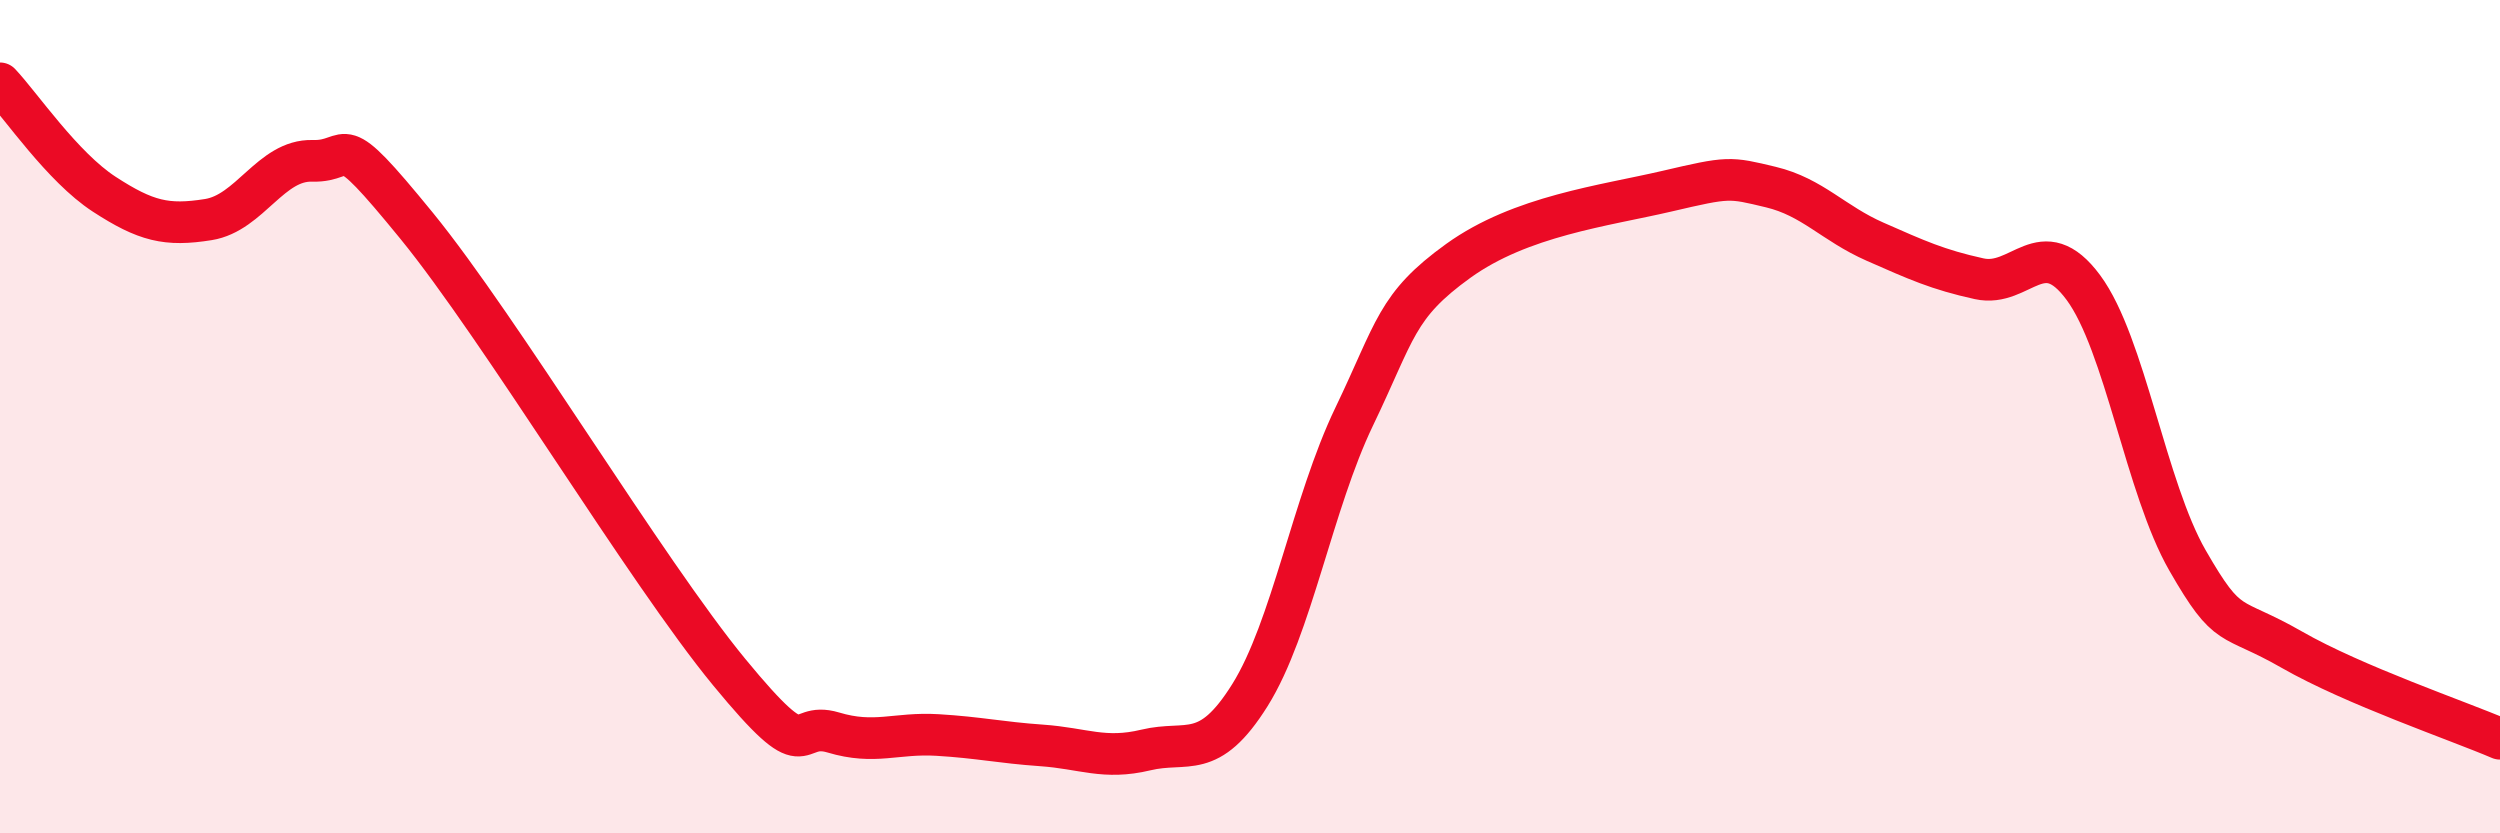
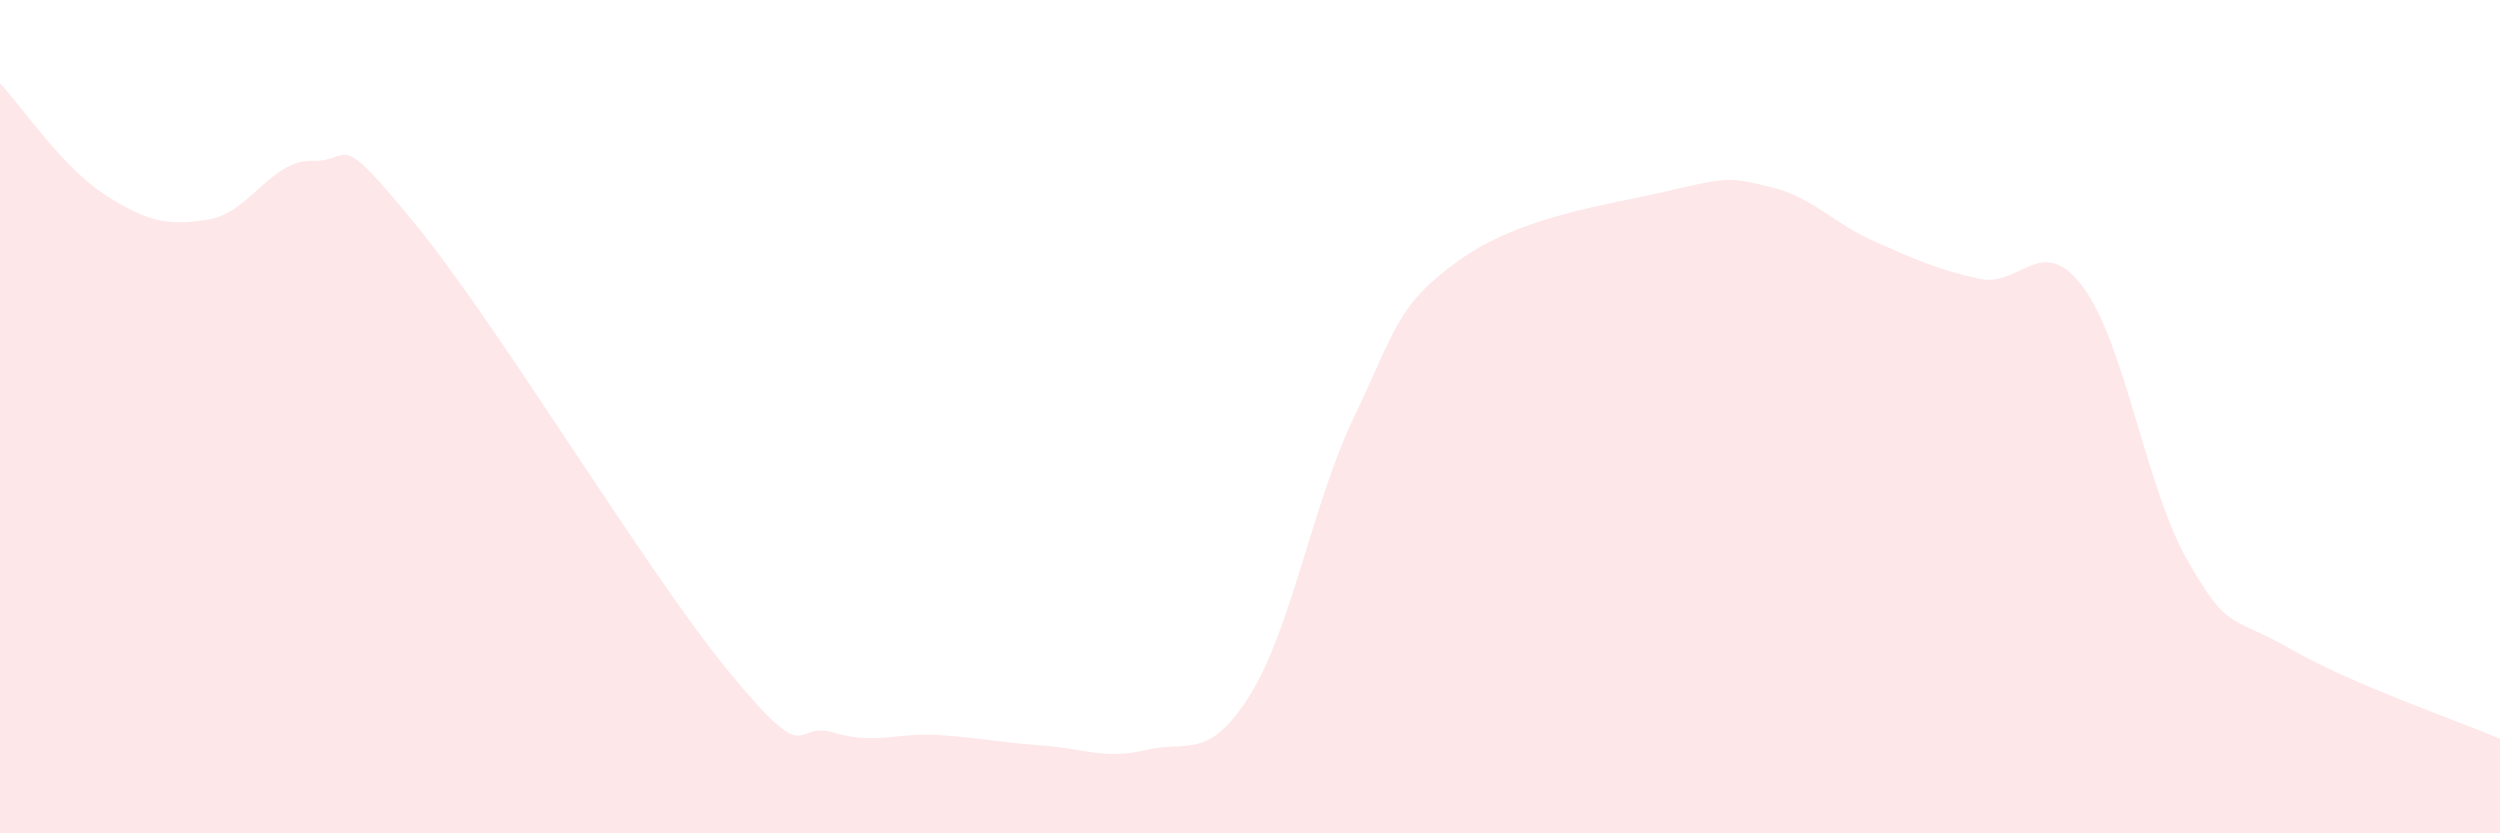
<svg xmlns="http://www.w3.org/2000/svg" width="60" height="20" viewBox="0 0 60 20">
  <path d="M 0,2 C 0.5,2.53 1.5,4.01 2.5,4.66 C 3.5,5.31 4,5.43 5,5.27 C 6,5.11 6.5,3.83 7.5,3.86 C 8.5,3.89 8,2.97 10,5.42 C 12,7.87 15.5,13.7 17.5,16.13 C 19.5,18.56 19,17.28 20,17.58 C 21,17.88 21.5,17.58 22.5,17.64 C 23.5,17.7 24,17.82 25,17.89 C 26,17.96 26.5,18.24 27.5,18 C 28.5,17.76 29,18.28 30,16.68 C 31,15.08 31.5,12.08 32.5,10 C 33.5,7.92 33.5,7.34 35,6.26 C 36.5,5.18 38.5,4.94 40,4.59 C 41.5,4.24 41.5,4.25 42.5,4.49 C 43.5,4.73 44,5.36 45,5.8 C 46,6.24 46.5,6.47 47.5,6.69 C 48.5,6.91 49,5.55 50,6.9 C 51,8.25 51.5,11.71 52.5,13.45 C 53.5,15.19 53.5,14.73 55,15.59 C 56.5,16.45 59,17.3 60,17.73L60 20L0 20Z" fill="#EB0A25" opacity="0.1" stroke-linecap="round" stroke-linejoin="round" />
-   <path d="M 0,2 C 0.5,2.53 1.5,4.01 2.5,4.66 C 3.5,5.31 4,5.43 5,5.27 C 6,5.11 6.5,3.83 7.5,3.86 C 8.5,3.89 8,2.97 10,5.42 C 12,7.87 15.5,13.7 17.5,16.13 C 19.5,18.56 19,17.28 20,17.58 C 21,17.88 21.5,17.58 22.5,17.64 C 23.5,17.7 24,17.82 25,17.89 C 26,17.96 26.5,18.24 27.5,18 C 28.5,17.76 29,18.28 30,16.68 C 31,15.08 31.5,12.08 32.5,10 C 33.5,7.92 33.5,7.34 35,6.26 C 36.5,5.18 38.5,4.94 40,4.59 C 41.5,4.24 41.5,4.25 42.5,4.49 C 43.5,4.73 44,5.36 45,5.8 C 46,6.24 46.5,6.47 47.5,6.69 C 48.5,6.91 49,5.55 50,6.9 C 51,8.25 51.5,11.71 52.5,13.45 C 53.5,15.19 53.5,14.73 55,15.59 C 56.5,16.45 59,17.3 60,17.73" stroke="#EB0A25" stroke-width="1" fill="none" stroke-linecap="round" stroke-linejoin="round" />
</svg>